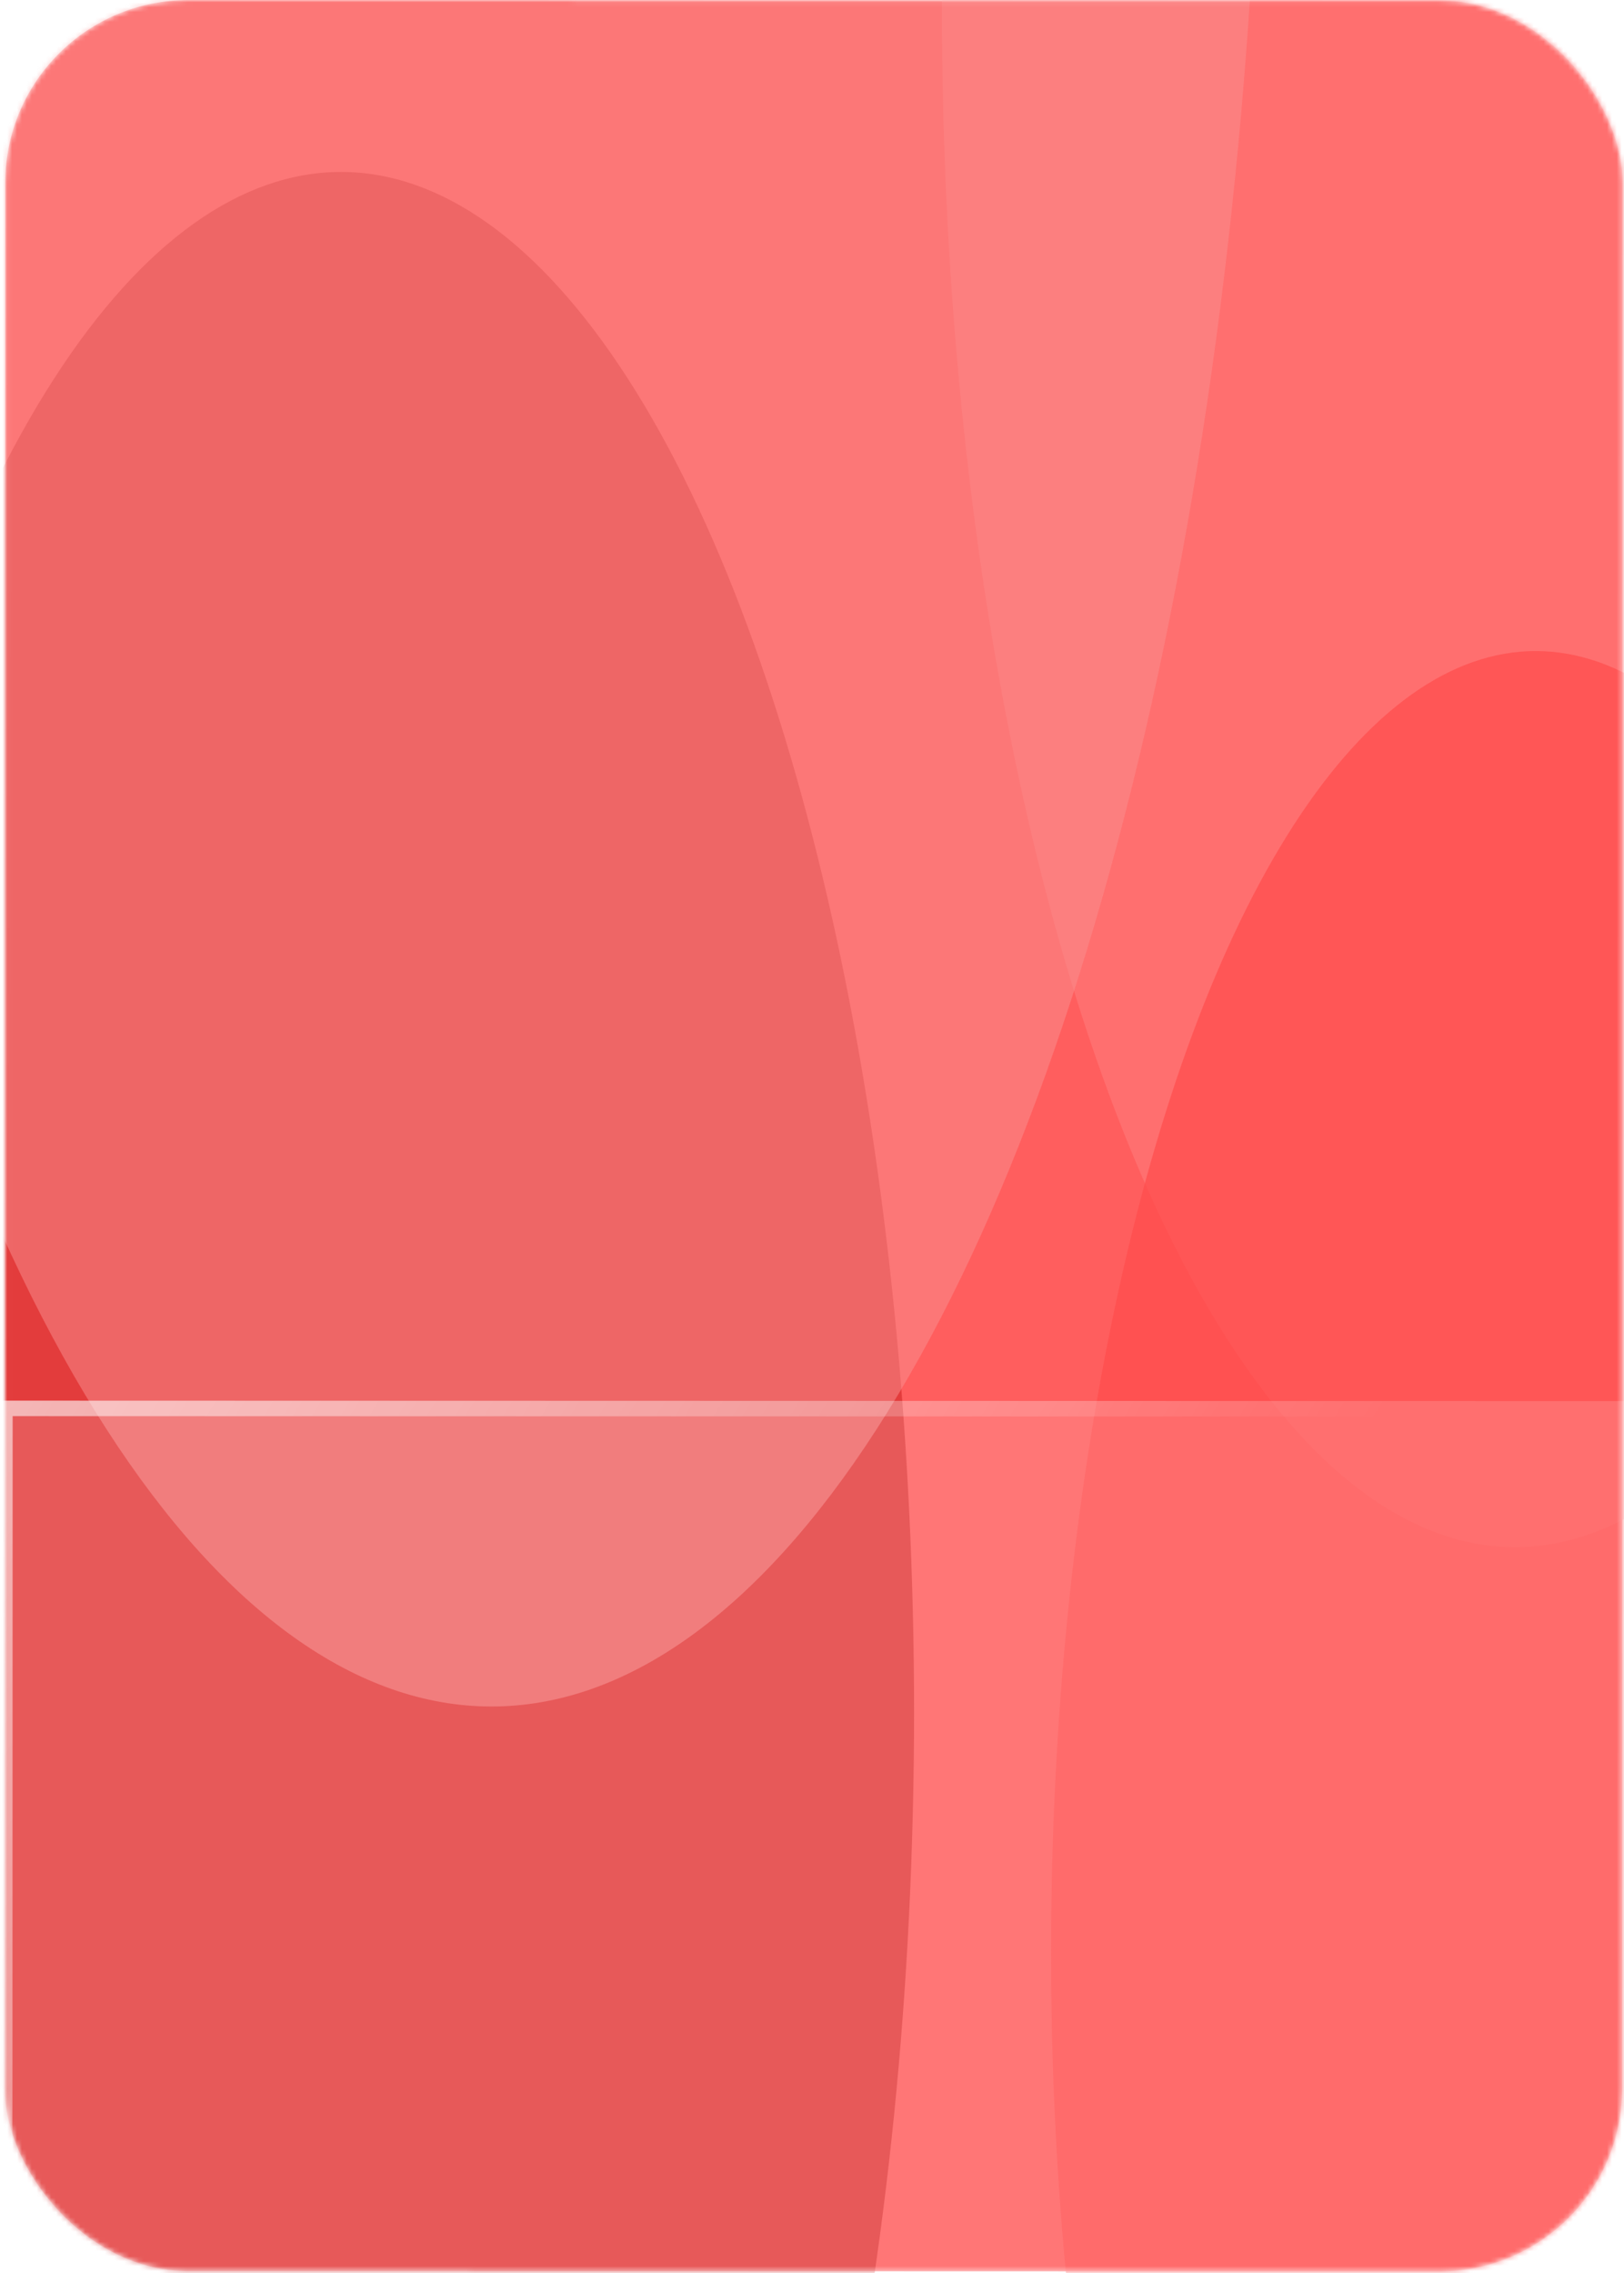
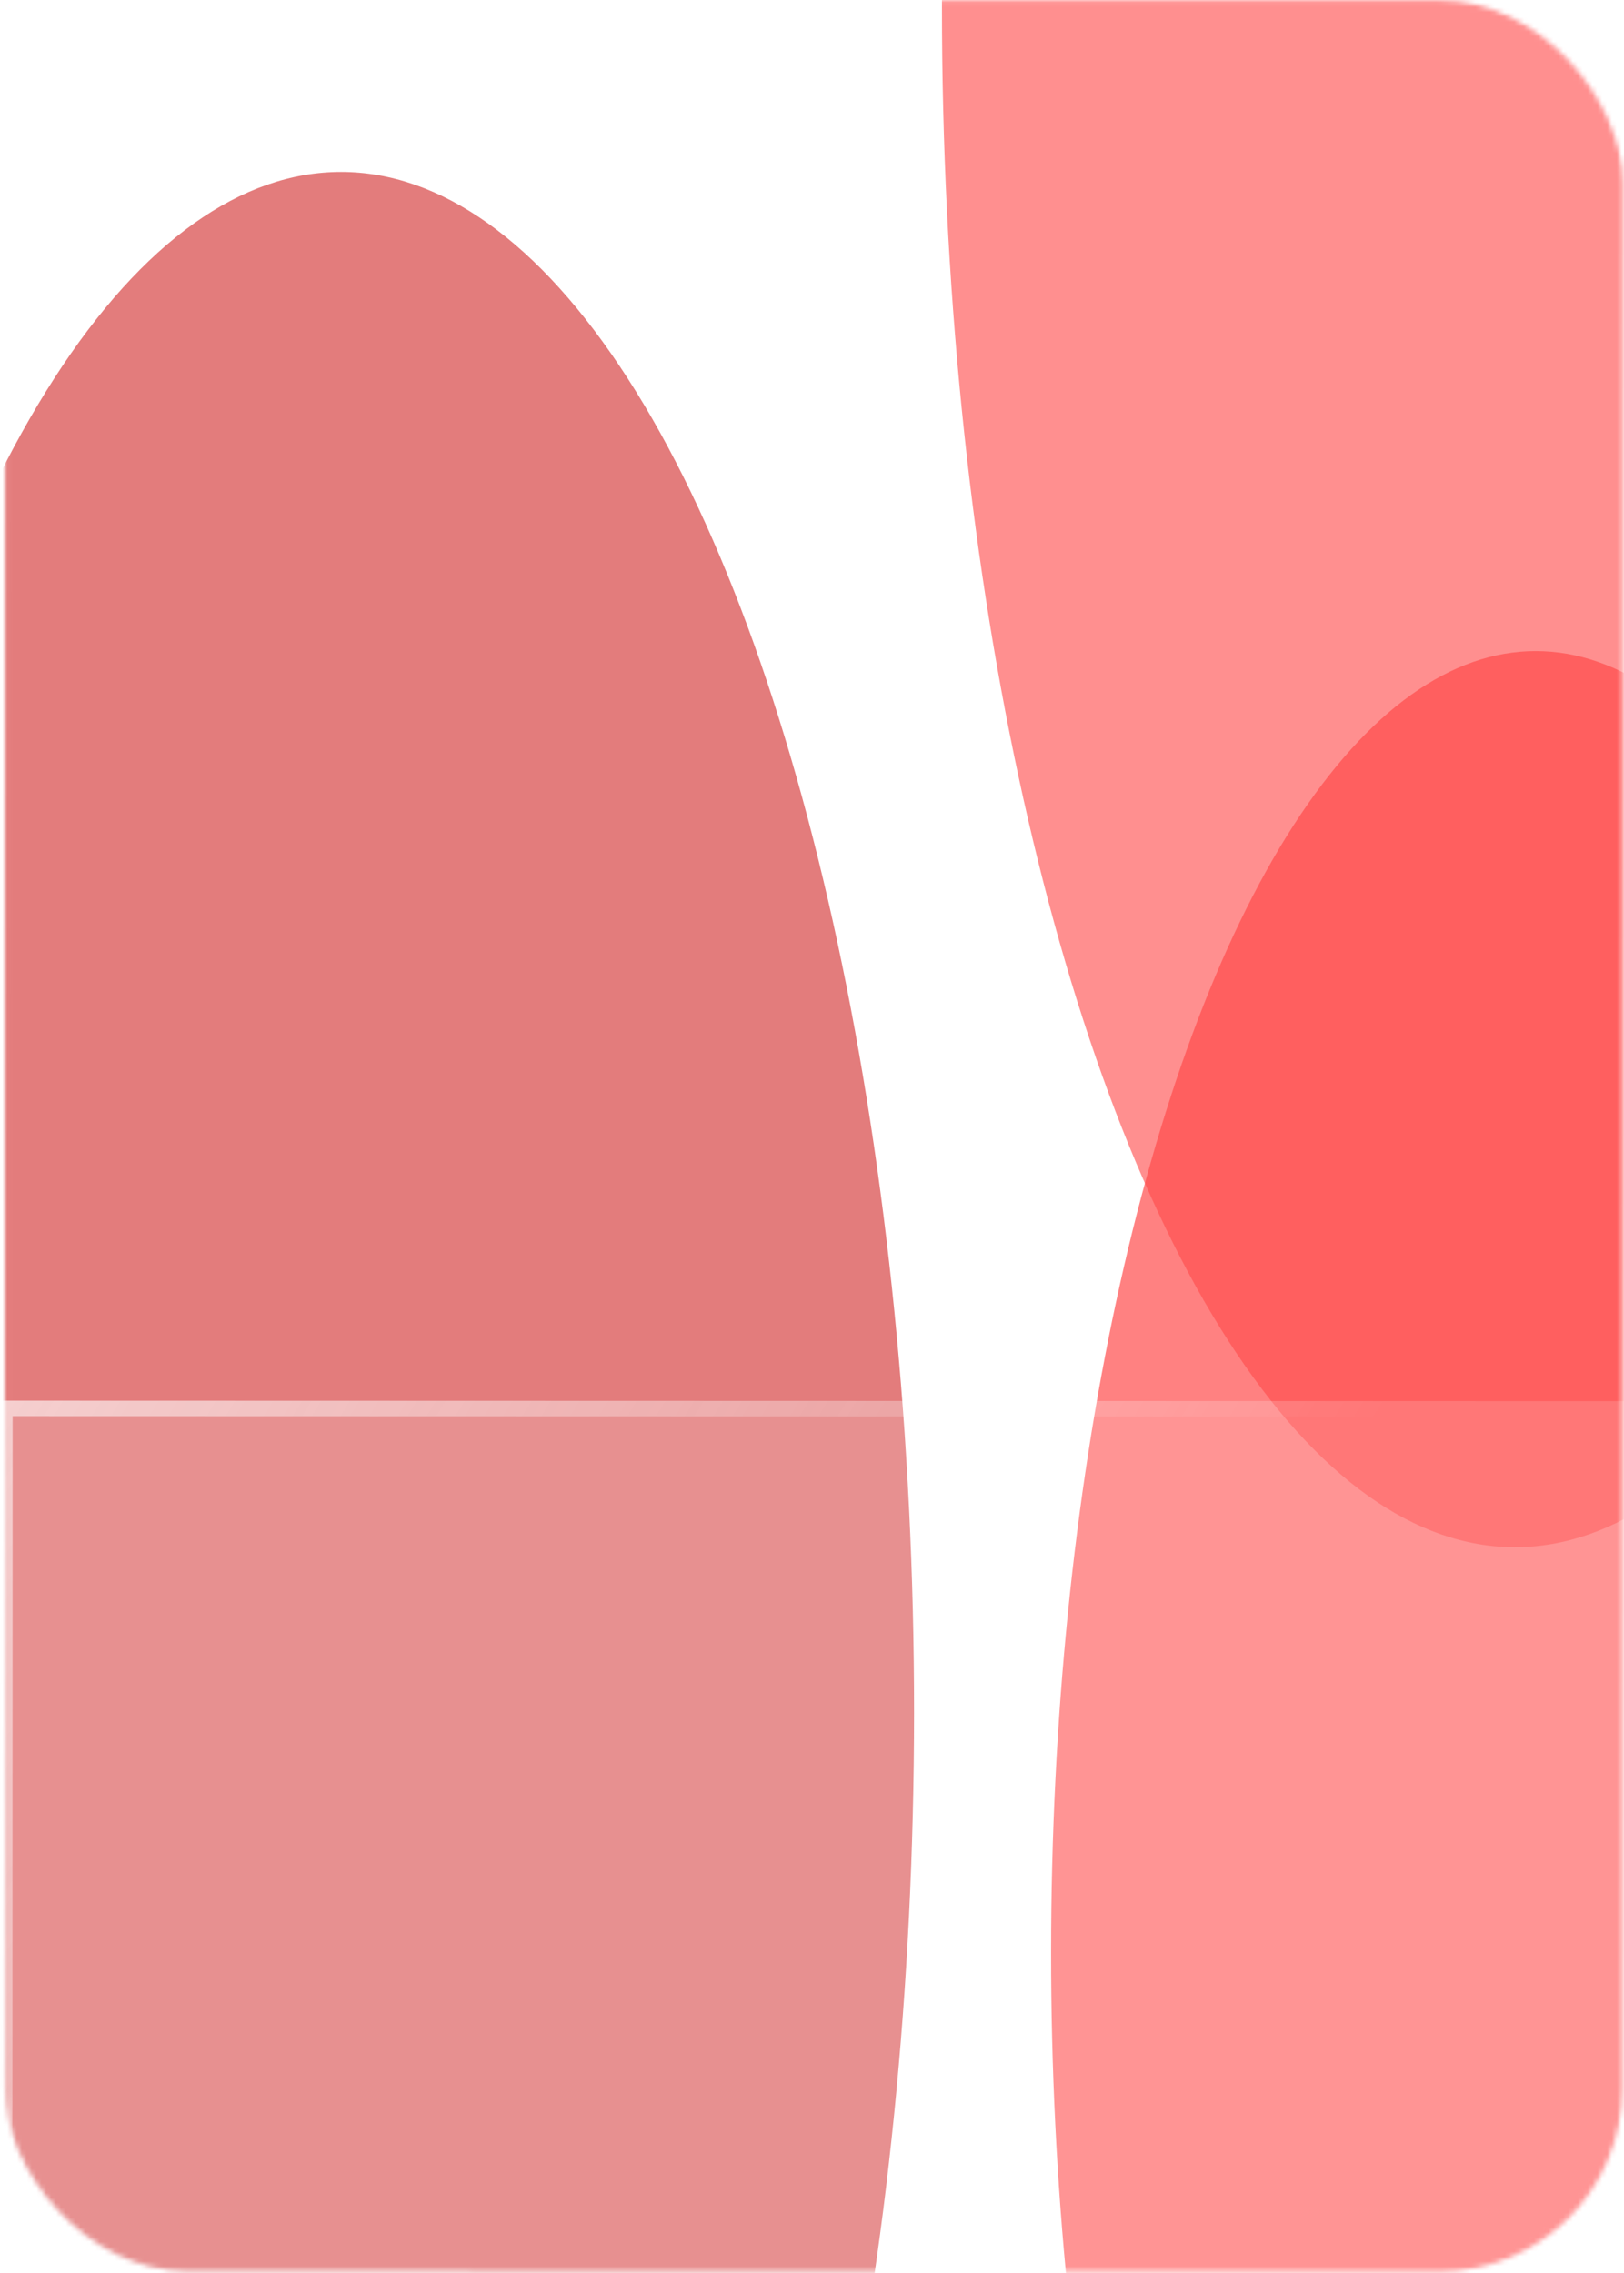
<svg xmlns="http://www.w3.org/2000/svg" width="333" height="466" viewBox="0 0 333 466" fill="none">
  <mask id="mask0_10_1629" style="mask-type:alpha" maskUnits="userSpaceOnUse" x="0" y="0" width="333" height="466">
    <rect x="1.085" width="331.655" height="465.54" rx="37.502" transform="rotate(0.016 1.085 0)" fill="white" />
  </mask>
  <g mask="url(#mask0_10_1629)">
-     <rect x="1.085" width="331.655" height="465.54" rx="37.502" transform="rotate(0.016 1.085 0)" fill="#FF5E5E" />
    <g filter="url(#filter0_f_10_1629)">
      <ellipse cx="310.723" cy="1.343" rx="117.578" ry="315.812" transform="rotate(0.016 310.723 1.343)" fill="#FF7373" opacity="0.8" />
    </g>
    <g filter="url(#filter1_f_10_1629)">
      <ellipse cx="314.83" cy="400.198" rx="99.309" ry="266.742" transform="rotate(0.016 314.83 400.198)" fill="#FF4C4C" opacity="0.7" />
    </g>
    <g filter="url(#filter2_f_10_1629)">
      <ellipse cx="69.849" cy="351.061" rx="117.578" ry="315.812" transform="rotate(0.016 69.849 351.061)" fill="#D12626" opacity="0.6" />
    </g>
    <g filter="url(#filter3_f_10_1629)">
-       <ellipse cx="100.882" cy="-74.207" rx="157.864" ry="424.018" transform="rotate(0.016 100.882 -74.207)" fill="#fb9090" opacity="0.5" />
-     </g>
+       </g>
    <g filter="url(#filter4_b_10_1629)">
      <rect x="-0.578" y="287.117" width="333.625" height="195.533" transform="rotate(0.016 -0.578 287.117)" fill="white" fill-opacity="0.15" />
      <rect x="1.008" y="288.703" width="330.453" height="192.361" transform="rotate(0.016 1.008 288.703)" stroke="url(#paint0_linear_10_1629)" stroke-width="3.172" />
    </g>
  </g>
  <defs>
    <filter id="filter0_f_10_1629" x="-125.624" y="-633.237" width="872.693" height="1269.16" filterUnits="userSpaceOnUse" color-interpolation-filters="sRGB">
      <feFlood flood-opacity="0" result="BackgroundImageFix" />
      <feBlend mode="normal" in="SourceGraphic" in2="BackgroundImageFix" result="shape" />
      <feGaussianBlur stdDeviation="159.384" result="effect1_foregroundBlur_10_1629" />
    </filter>
    <filter id="filter1_f_10_1629" x="-103.248" y="-185.312" width="836.155" height="1171.02" filterUnits="userSpaceOnUse" color-interpolation-filters="sRGB">
      <feFlood flood-opacity="0" result="BackgroundImageFix" />
      <feBlend mode="normal" in="SourceGraphic" in2="BackgroundImageFix" result="shape" />
      <feGaussianBlur stdDeviation="159.384" result="effect1_foregroundBlur_10_1629" />
    </filter>
    <filter id="filter2_f_10_1629" x="-366.498" y="-283.52" width="872.693" height="1269.16" filterUnits="userSpaceOnUse" color-interpolation-filters="sRGB">
      <feFlood flood-opacity="0" result="BackgroundImageFix" />
      <feBlend mode="normal" in="SourceGraphic" in2="BackgroundImageFix" result="shape" />
      <feGaussianBlur stdDeviation="159.384" result="effect1_foregroundBlur_10_1629" />
    </filter>
    <filter id="filter3_f_10_1629" x="-375.75" y="-816.994" width="953.265" height="1485.57" filterUnits="userSpaceOnUse" color-interpolation-filters="sRGB">
      <feFlood flood-opacity="0" result="BackgroundImageFix" />
      <feBlend mode="normal" in="SourceGraphic" in2="BackgroundImageFix" result="shape" />
      <feGaussianBlur stdDeviation="159.384" result="effect1_foregroundBlur_10_1629" />
    </filter>
    <filter id="filter4_b_10_1629" x="-127.517" y="160.232" width="587.448" height="449.395" filterUnits="userSpaceOnUse" color-interpolation-filters="sRGB">
      <feFlood flood-opacity="0" result="BackgroundImageFix" />
      <feGaussianBlur in="BackgroundImageFix" stdDeviation="63.442" />
      <feComposite in2="SourceAlpha" operator="in" result="effect1_backgroundBlur_10_1629" />
      <feBlend mode="normal" in="SourceGraphic" in2="effect1_backgroundBlur_10_1629" result="shape" />
    </filter>
    <linearGradient id="paint0_linear_10_1629" x1="-0.578" y1="271.281" x2="211.663" y2="403.787" gradientUnits="userSpaceOnUse">
      <stop stop-color="white" stop-opacity="0.59" />
      <stop offset="1" stop-color="white" stop-opacity="0" />
    </linearGradient>
  </defs>
</svg>